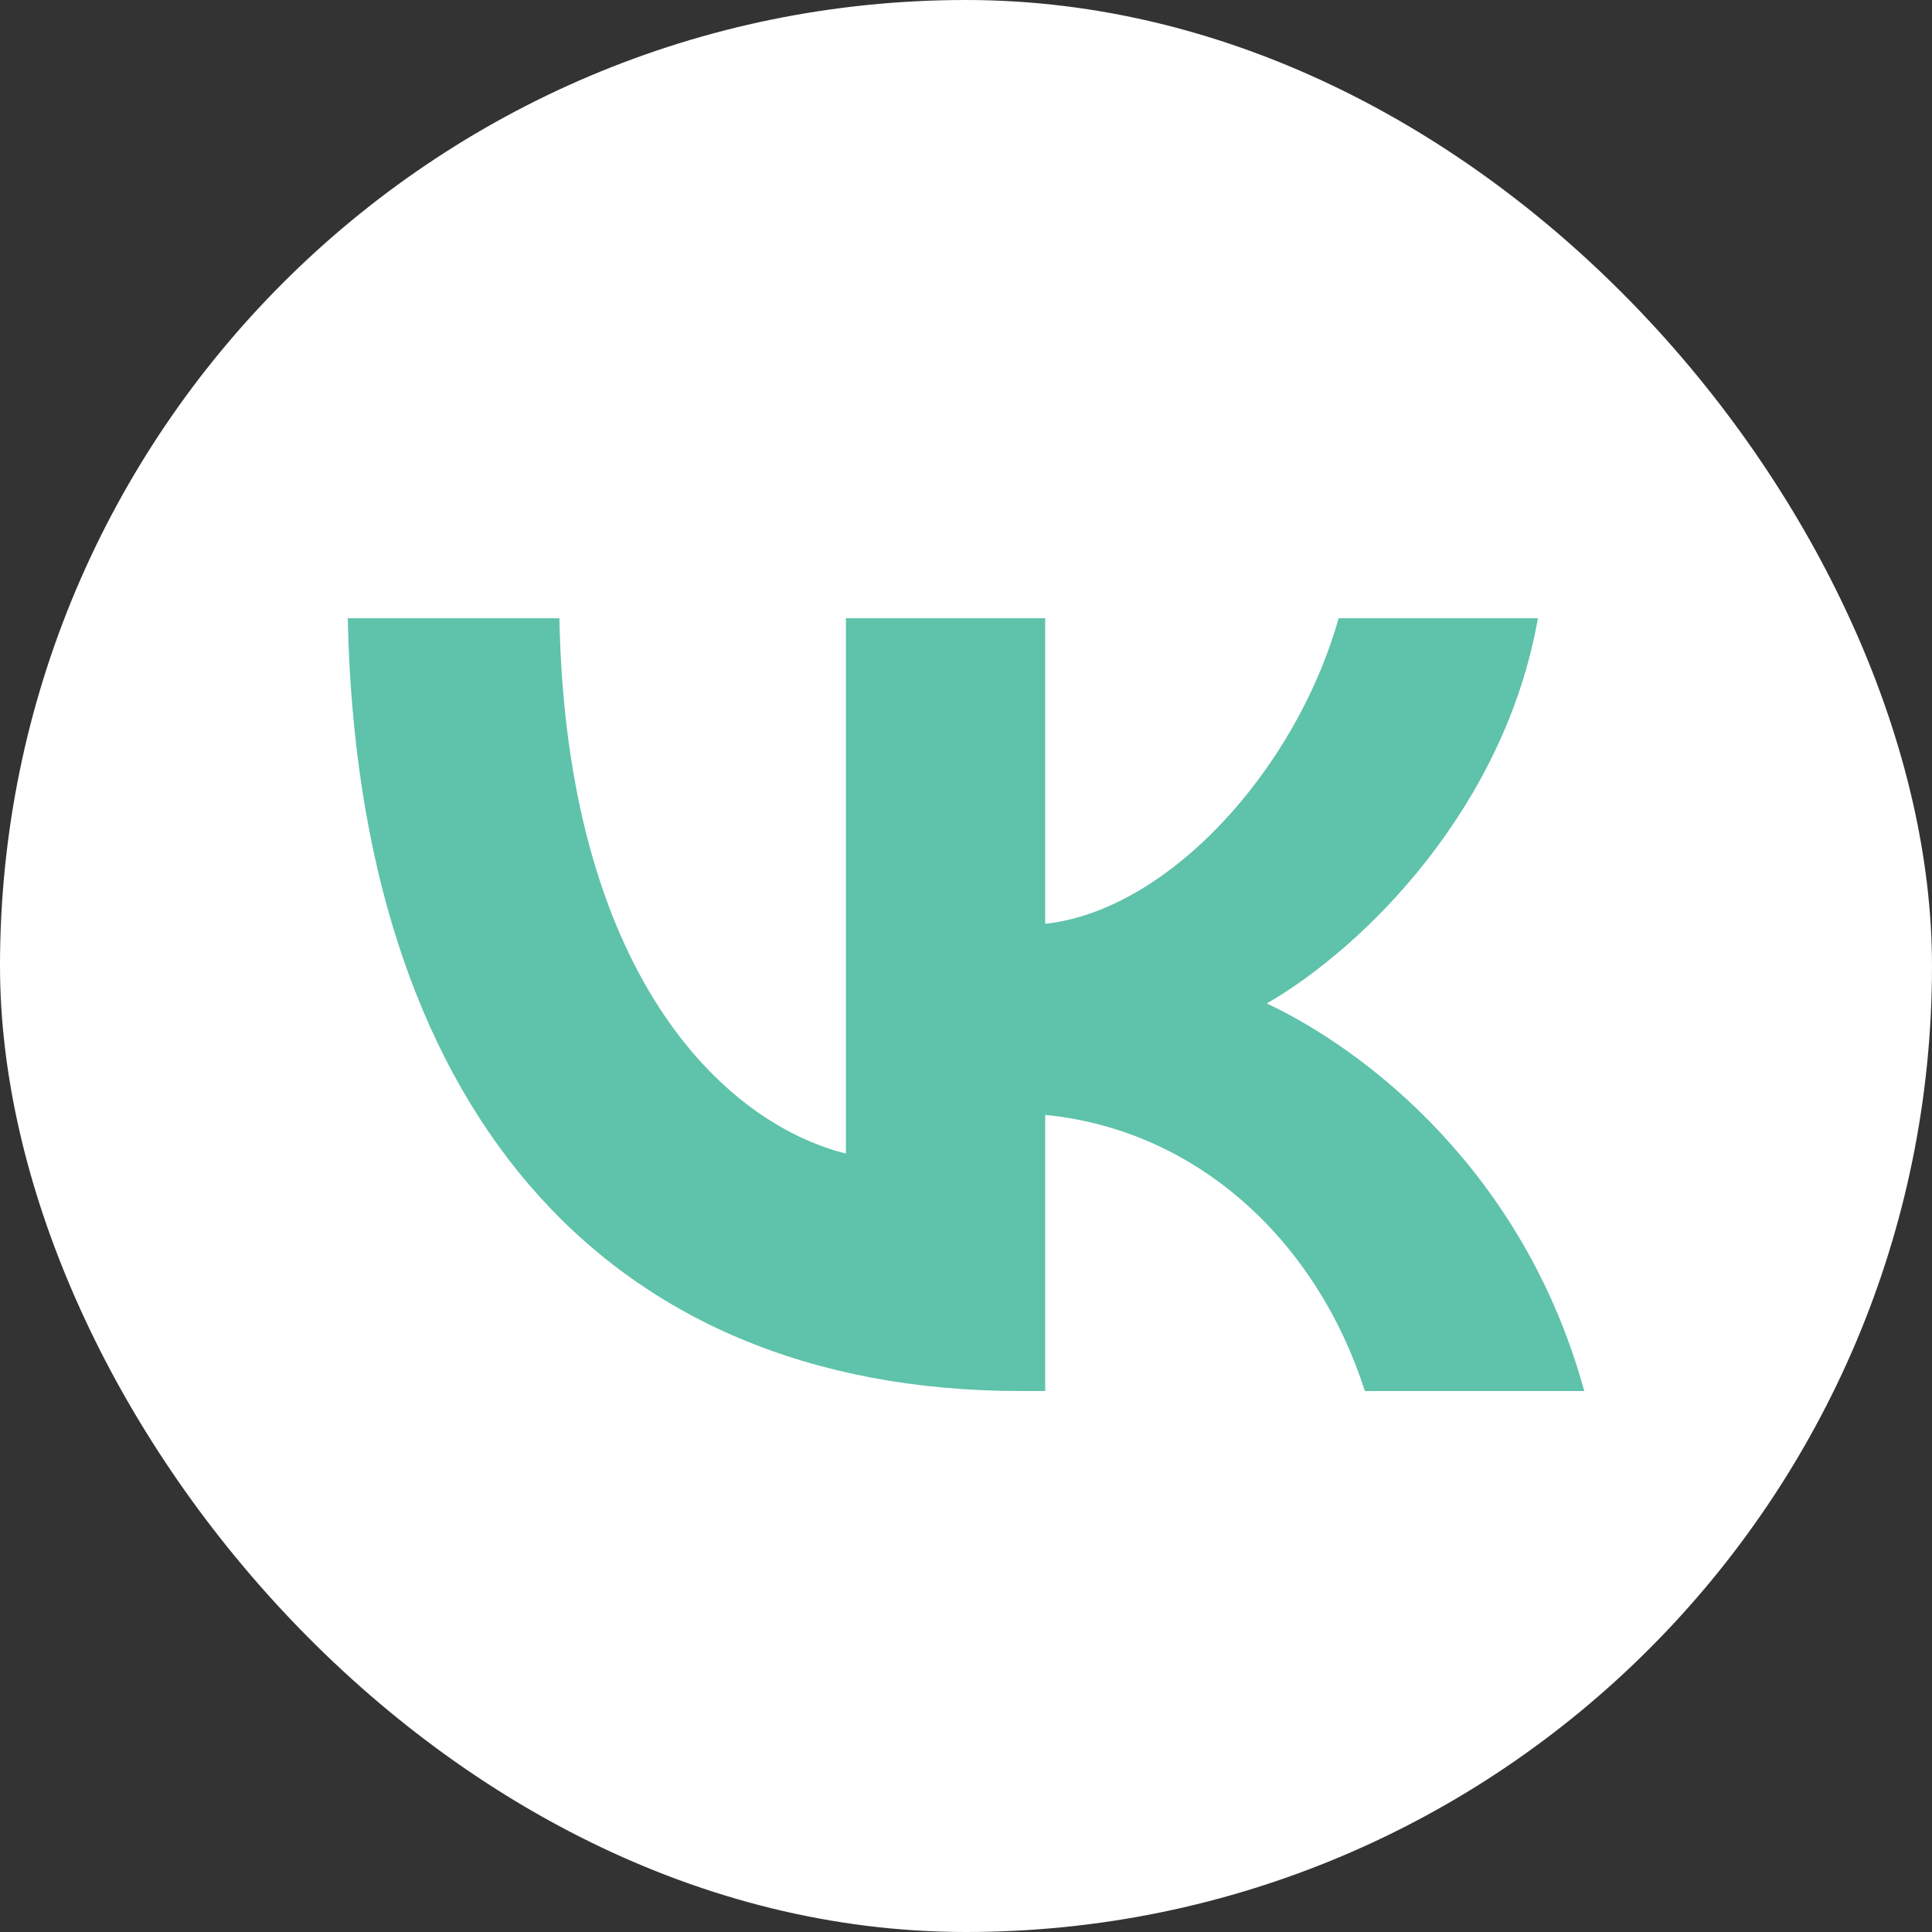
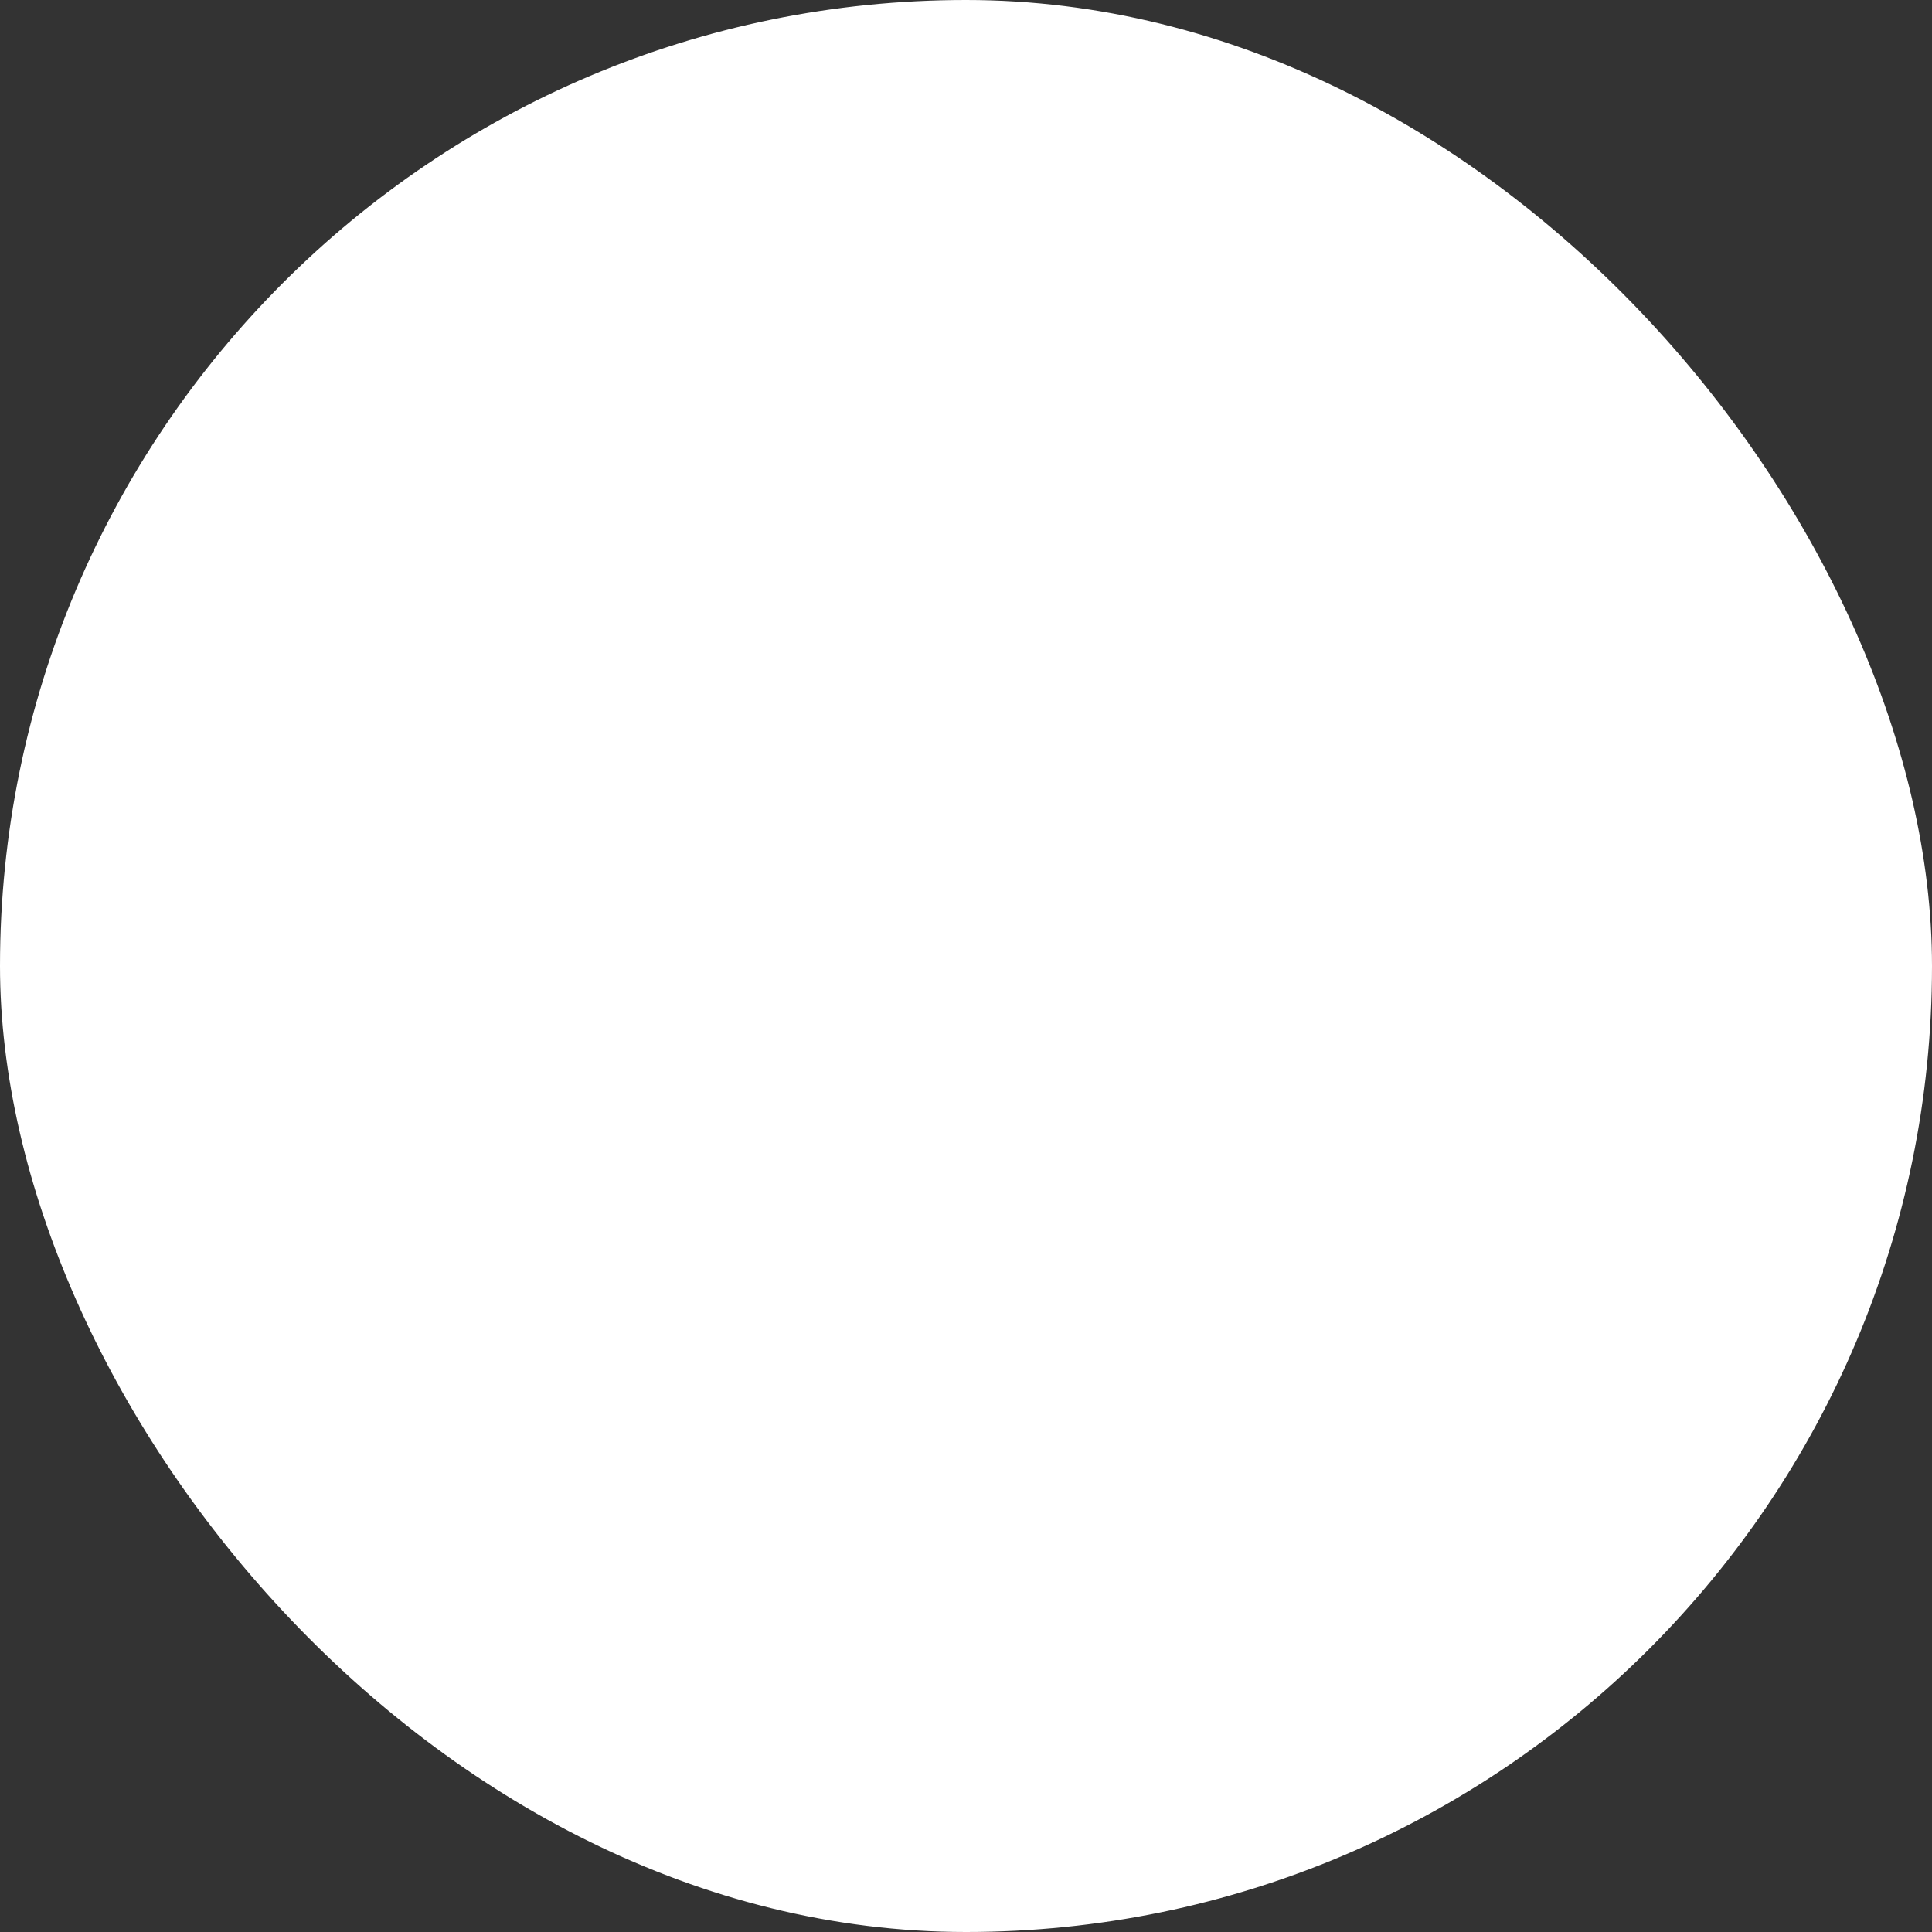
<svg xmlns="http://www.w3.org/2000/svg" width="50" height="50" viewBox="0 0 50 50" fill="none">
  <rect x="0" y="0" width="50" height="50" fill="#333333" stroke="none" />
  <rect width="50" height="50" rx="25" fill="white" />
-   <path d="M26.429 36C15.496 36 9.26 28.492 9 16H14.477C14.656 25.169 18.694 29.053 21.892 29.854V16H27.049V23.908C30.207 23.568 33.524 19.964 34.644 16H39.801C38.941 20.885 35.343 24.488 32.785 25.97C35.343 27.171 39.441 30.314 41 36H35.323C34.104 32.196 31.066 29.253 27.049 28.853V36H26.429Z" fill="#5FC2AB" />
</svg>